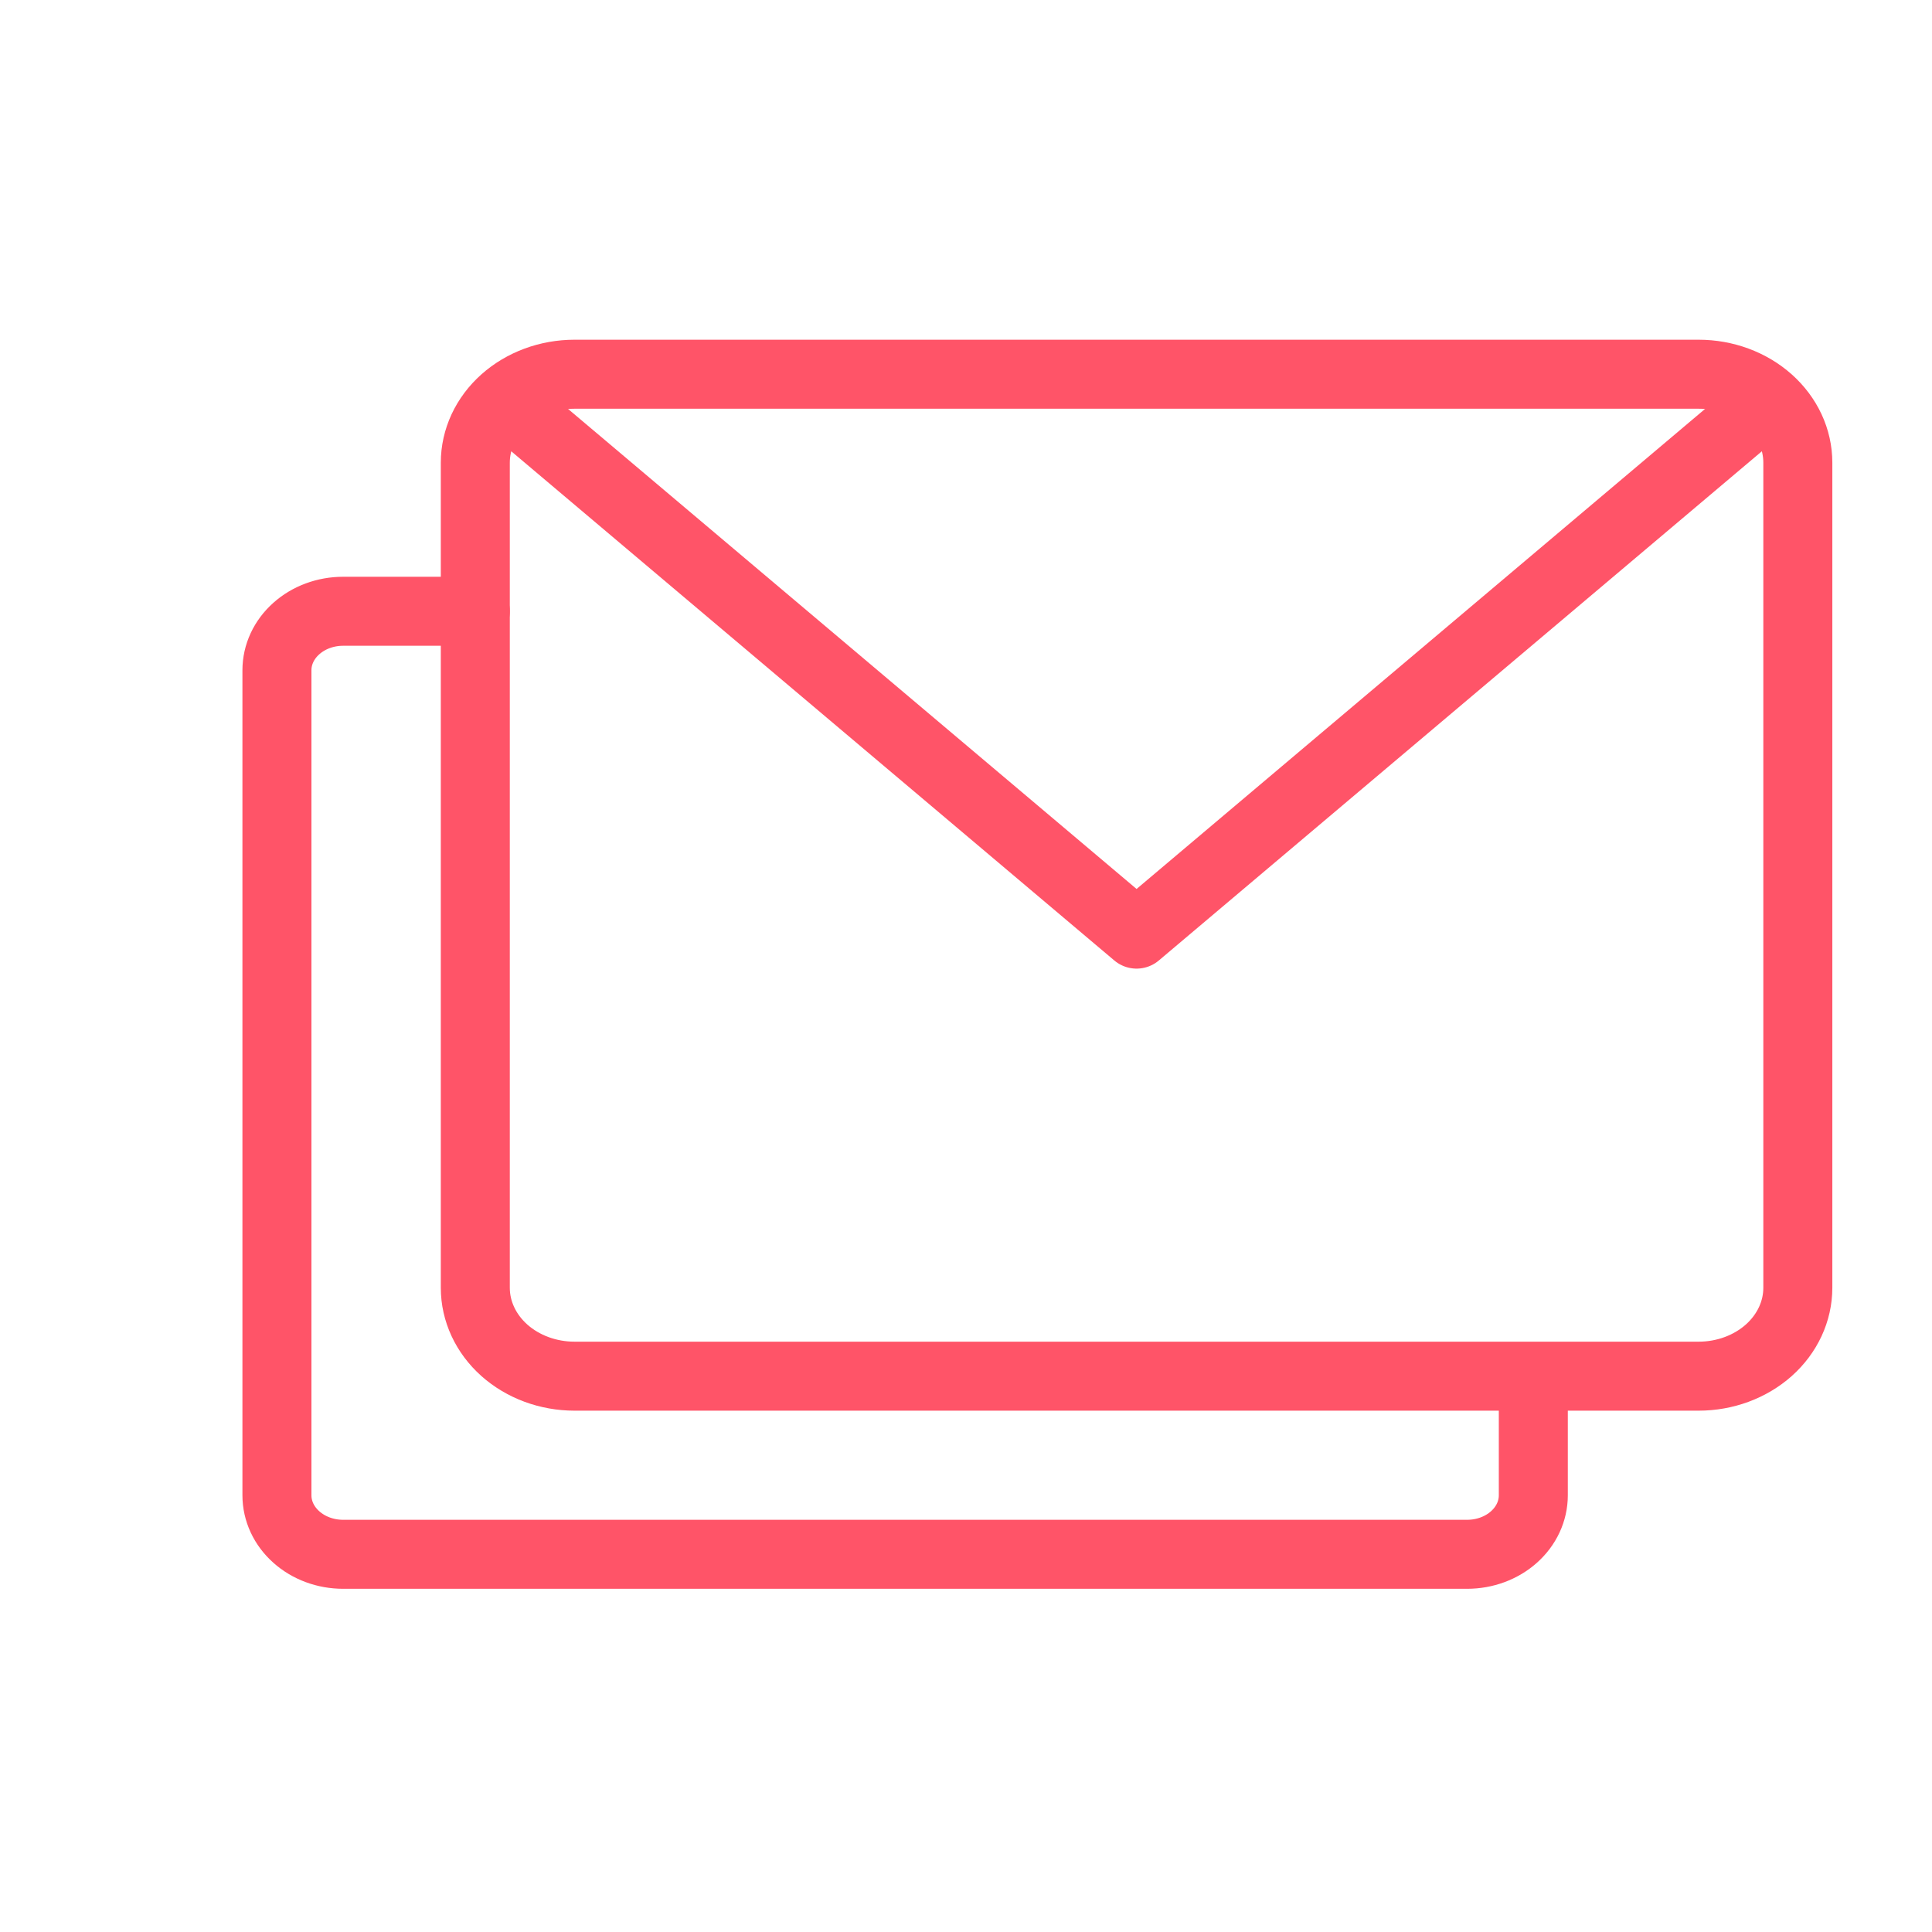
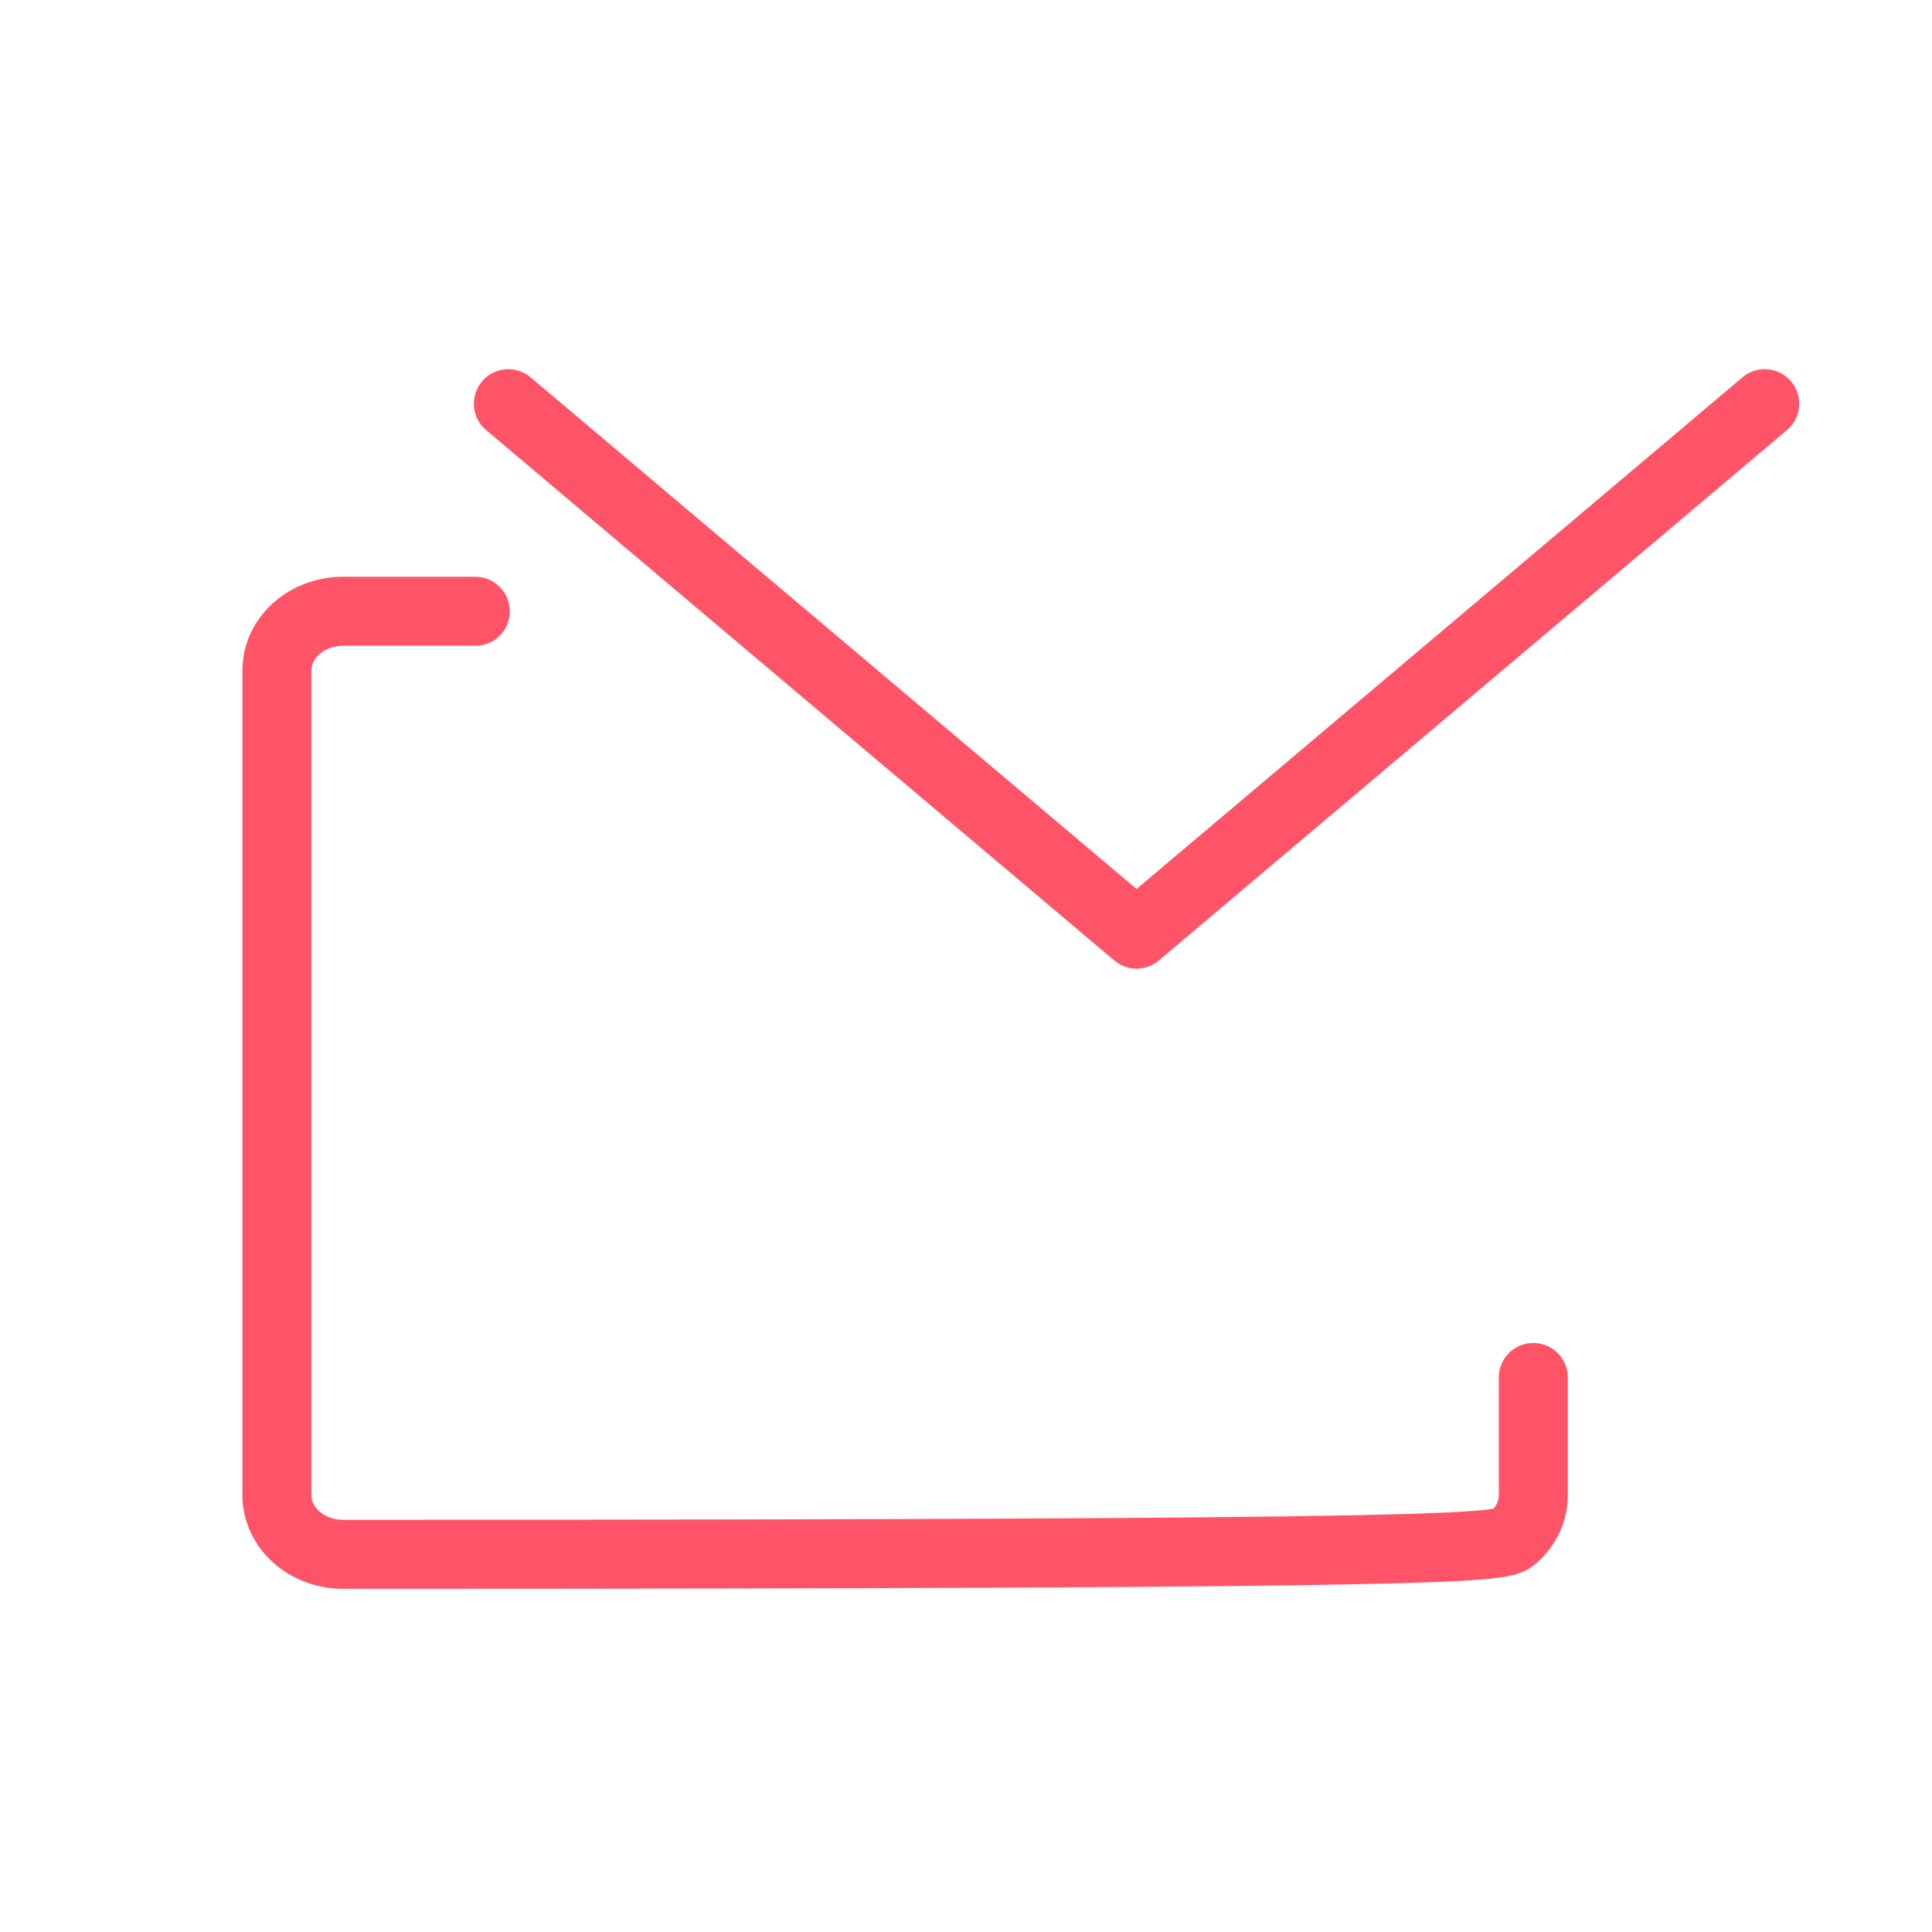
<svg xmlns="http://www.w3.org/2000/svg" width="56" height="56" viewBox="0 0 56 56" fill="none">
-   <path d="M52.111 37.327C52.111 38.006 51.808 38.658 51.269 39.139C50.729 39.619 49.998 39.889 49.236 39.889H16.652C15.89 39.889 15.159 39.619 14.619 39.139C14.08 38.658 13.777 38.006 13.777 37.327V13.41C13.777 13.073 13.852 12.74 13.996 12.429C14.141 12.118 14.352 11.836 14.619 11.598C15.159 11.117 15.89 10.847 16.652 10.847H49.236C49.998 10.847 50.729 11.117 51.269 11.598C51.808 12.079 52.111 12.73 52.111 13.41V37.327Z" stroke="#FF5468" stroke-width="2" stroke-linecap="round" stroke-linejoin="round" />
  <path d="M51.152 11.701L32.944 27.076L14.735 11.701" stroke="#FF5468" stroke-width="2" stroke-linecap="round" stroke-linejoin="round" />
-   <path d="M13.777 17.718H9.944C9.436 17.718 8.948 17.898 8.589 18.219C8.229 18.539 8.027 18.974 8.027 19.427V43.343C8.027 43.796 8.229 44.231 8.589 44.551C8.948 44.872 9.436 45.052 9.944 45.052H42.527C43.036 45.052 43.523 44.872 43.883 44.551C44.242 44.231 44.444 43.796 44.444 43.343V39.927" stroke="#FF5468" stroke-width="2" stroke-linecap="round" stroke-linejoin="round" />
+   <path d="M13.777 17.718H9.944C9.436 17.718 8.948 17.898 8.589 18.219C8.229 18.539 8.027 18.974 8.027 19.427V43.343C8.027 43.796 8.229 44.231 8.589 44.551C8.948 44.872 9.436 45.052 9.944 45.052C43.036 45.052 43.523 44.872 43.883 44.551C44.242 44.231 44.444 43.796 44.444 43.343V39.927" stroke="#FF5468" stroke-width="2" stroke-linecap="round" stroke-linejoin="round" />
</svg>